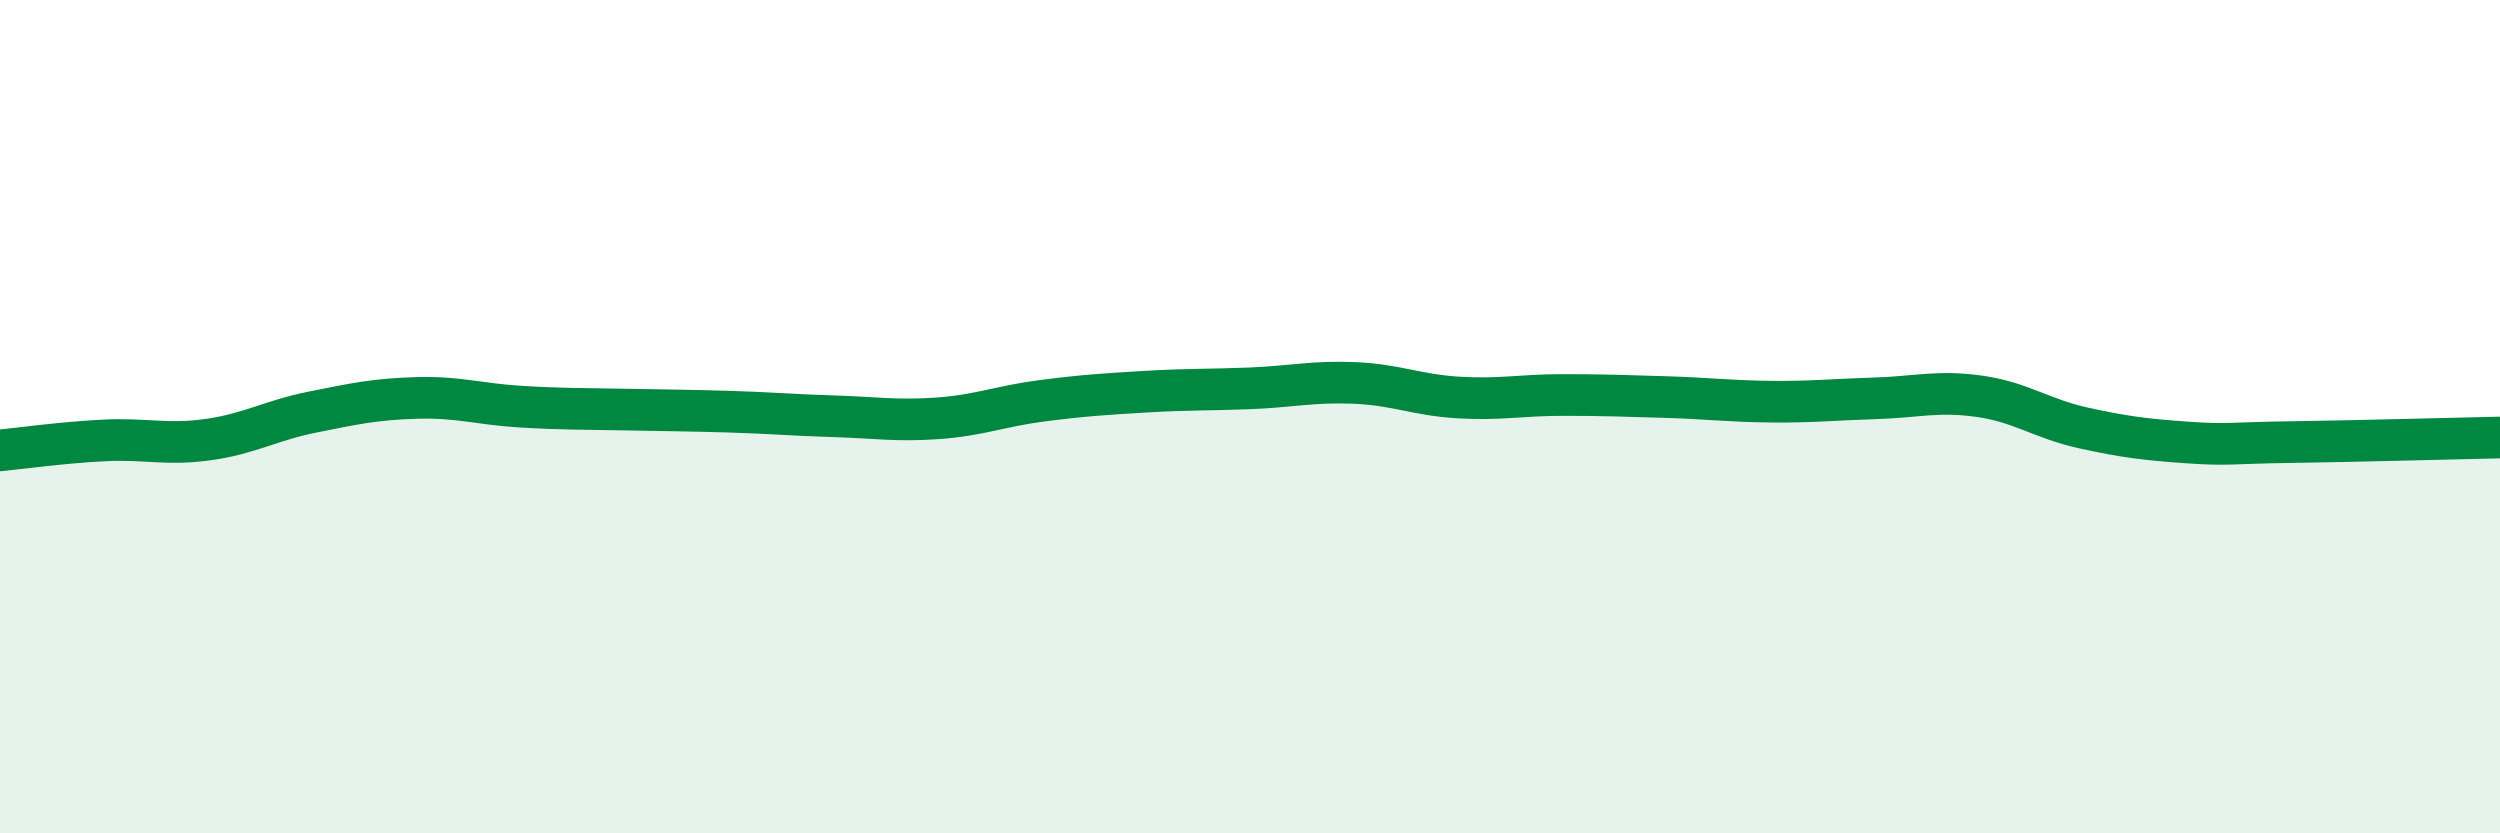
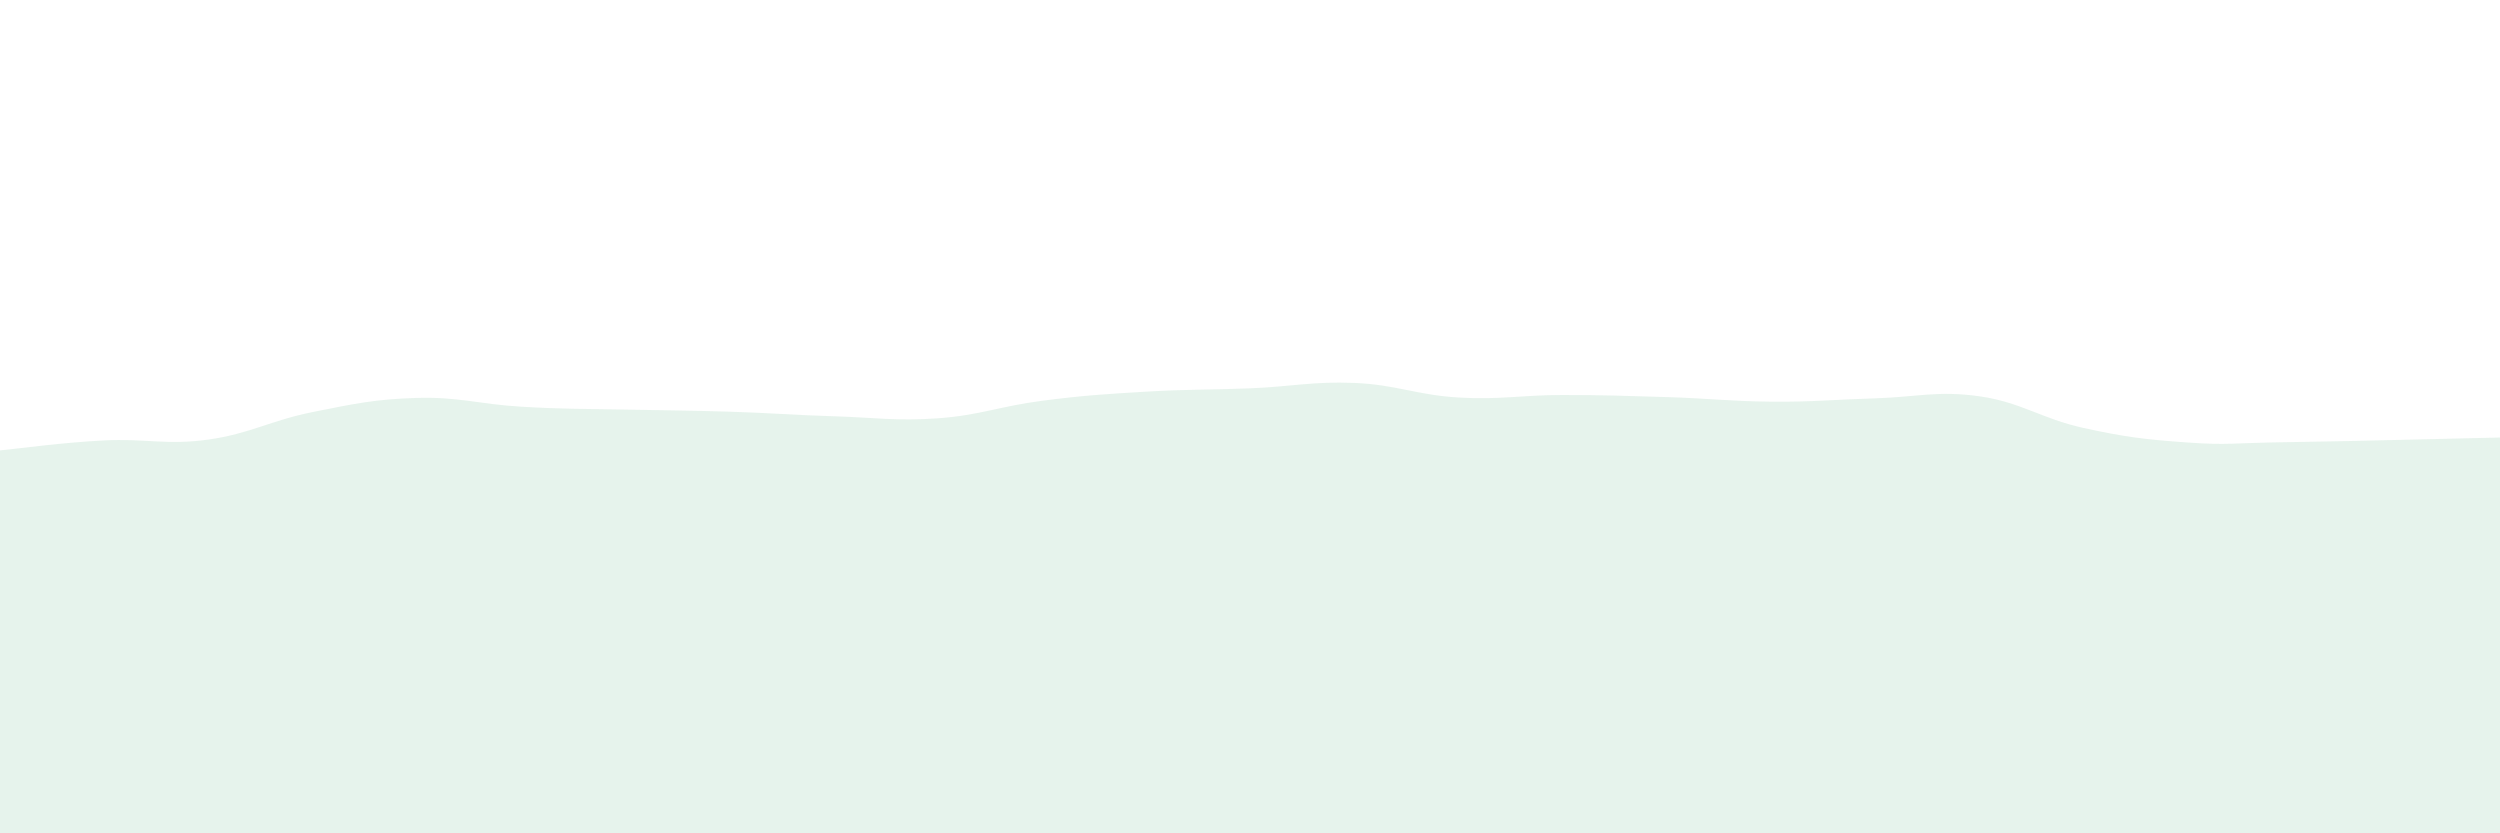
<svg xmlns="http://www.w3.org/2000/svg" width="60" height="20" viewBox="0 0 60 20">
  <path d="M 0,10.81 C 0.5,10.76 1.5,10.62 2.5,10.57 C 3.5,10.52 4,10.69 5,10.55 C 6,10.41 6.5,10.09 7.5,9.89 C 8.5,9.69 9,9.58 10,9.55 C 11,9.52 11.5,9.7 12.5,9.76 C 13.5,9.82 14,9.81 15,9.83 C 16,9.85 16.5,9.85 17.5,9.88 C 18.5,9.91 19,9.96 20,9.99 C 21,10.02 21.5,10.11 22.5,10.04 C 23.5,9.97 24,9.75 25,9.62 C 26,9.49 26.5,9.46 27.5,9.4 C 28.5,9.34 29,9.36 30,9.32 C 31,9.28 31.5,9.15 32.5,9.19 C 33.5,9.23 34,9.48 35,9.54 C 36,9.6 36.5,9.48 37.5,9.48 C 38.5,9.48 39,9.5 40,9.53 C 41,9.56 41.5,9.63 42.5,9.64 C 43.5,9.65 44,9.59 45,9.56 C 46,9.53 46.5,9.37 47.5,9.51 C 48.5,9.65 49,10.05 50,10.27 C 51,10.49 51.5,10.55 52.5,10.62 C 53.5,10.69 53.5,10.63 55,10.61 C 56.5,10.59 59,10.52 60,10.5L60 20L0 20Z" fill="#008740" opacity="0.1" stroke-linecap="round" stroke-linejoin="round" />
-   <path d="M 0,10.81 C 0.5,10.76 1.5,10.62 2.5,10.57 C 3.5,10.52 4,10.69 5,10.55 C 6,10.41 6.5,10.09 7.5,9.89 C 8.5,9.69 9,9.58 10,9.55 C 11,9.52 11.5,9.7 12.5,9.76 C 13.5,9.82 14,9.81 15,9.83 C 16,9.85 16.5,9.85 17.5,9.88 C 18.5,9.91 19,9.96 20,9.99 C 21,10.02 21.5,10.11 22.5,10.04 C 23.5,9.97 24,9.75 25,9.62 C 26,9.49 26.5,9.46 27.5,9.4 C 28.5,9.34 29,9.36 30,9.32 C 31,9.28 31.5,9.15 32.5,9.19 C 33.5,9.23 34,9.48 35,9.54 C 36,9.6 36.5,9.48 37.5,9.48 C 38.5,9.48 39,9.5 40,9.53 C 41,9.56 41.5,9.63 42.5,9.64 C 43.5,9.65 44,9.59 45,9.56 C 46,9.53 46.5,9.37 47.5,9.51 C 48.5,9.65 49,10.05 50,10.27 C 51,10.49 51.5,10.55 52.5,10.62 C 53.5,10.69 53.5,10.63 55,10.61 C 56.5,10.59 59,10.52 60,10.5" stroke="#008740" stroke-width="1" fill="none" stroke-linecap="round" stroke-linejoin="round" />
</svg>